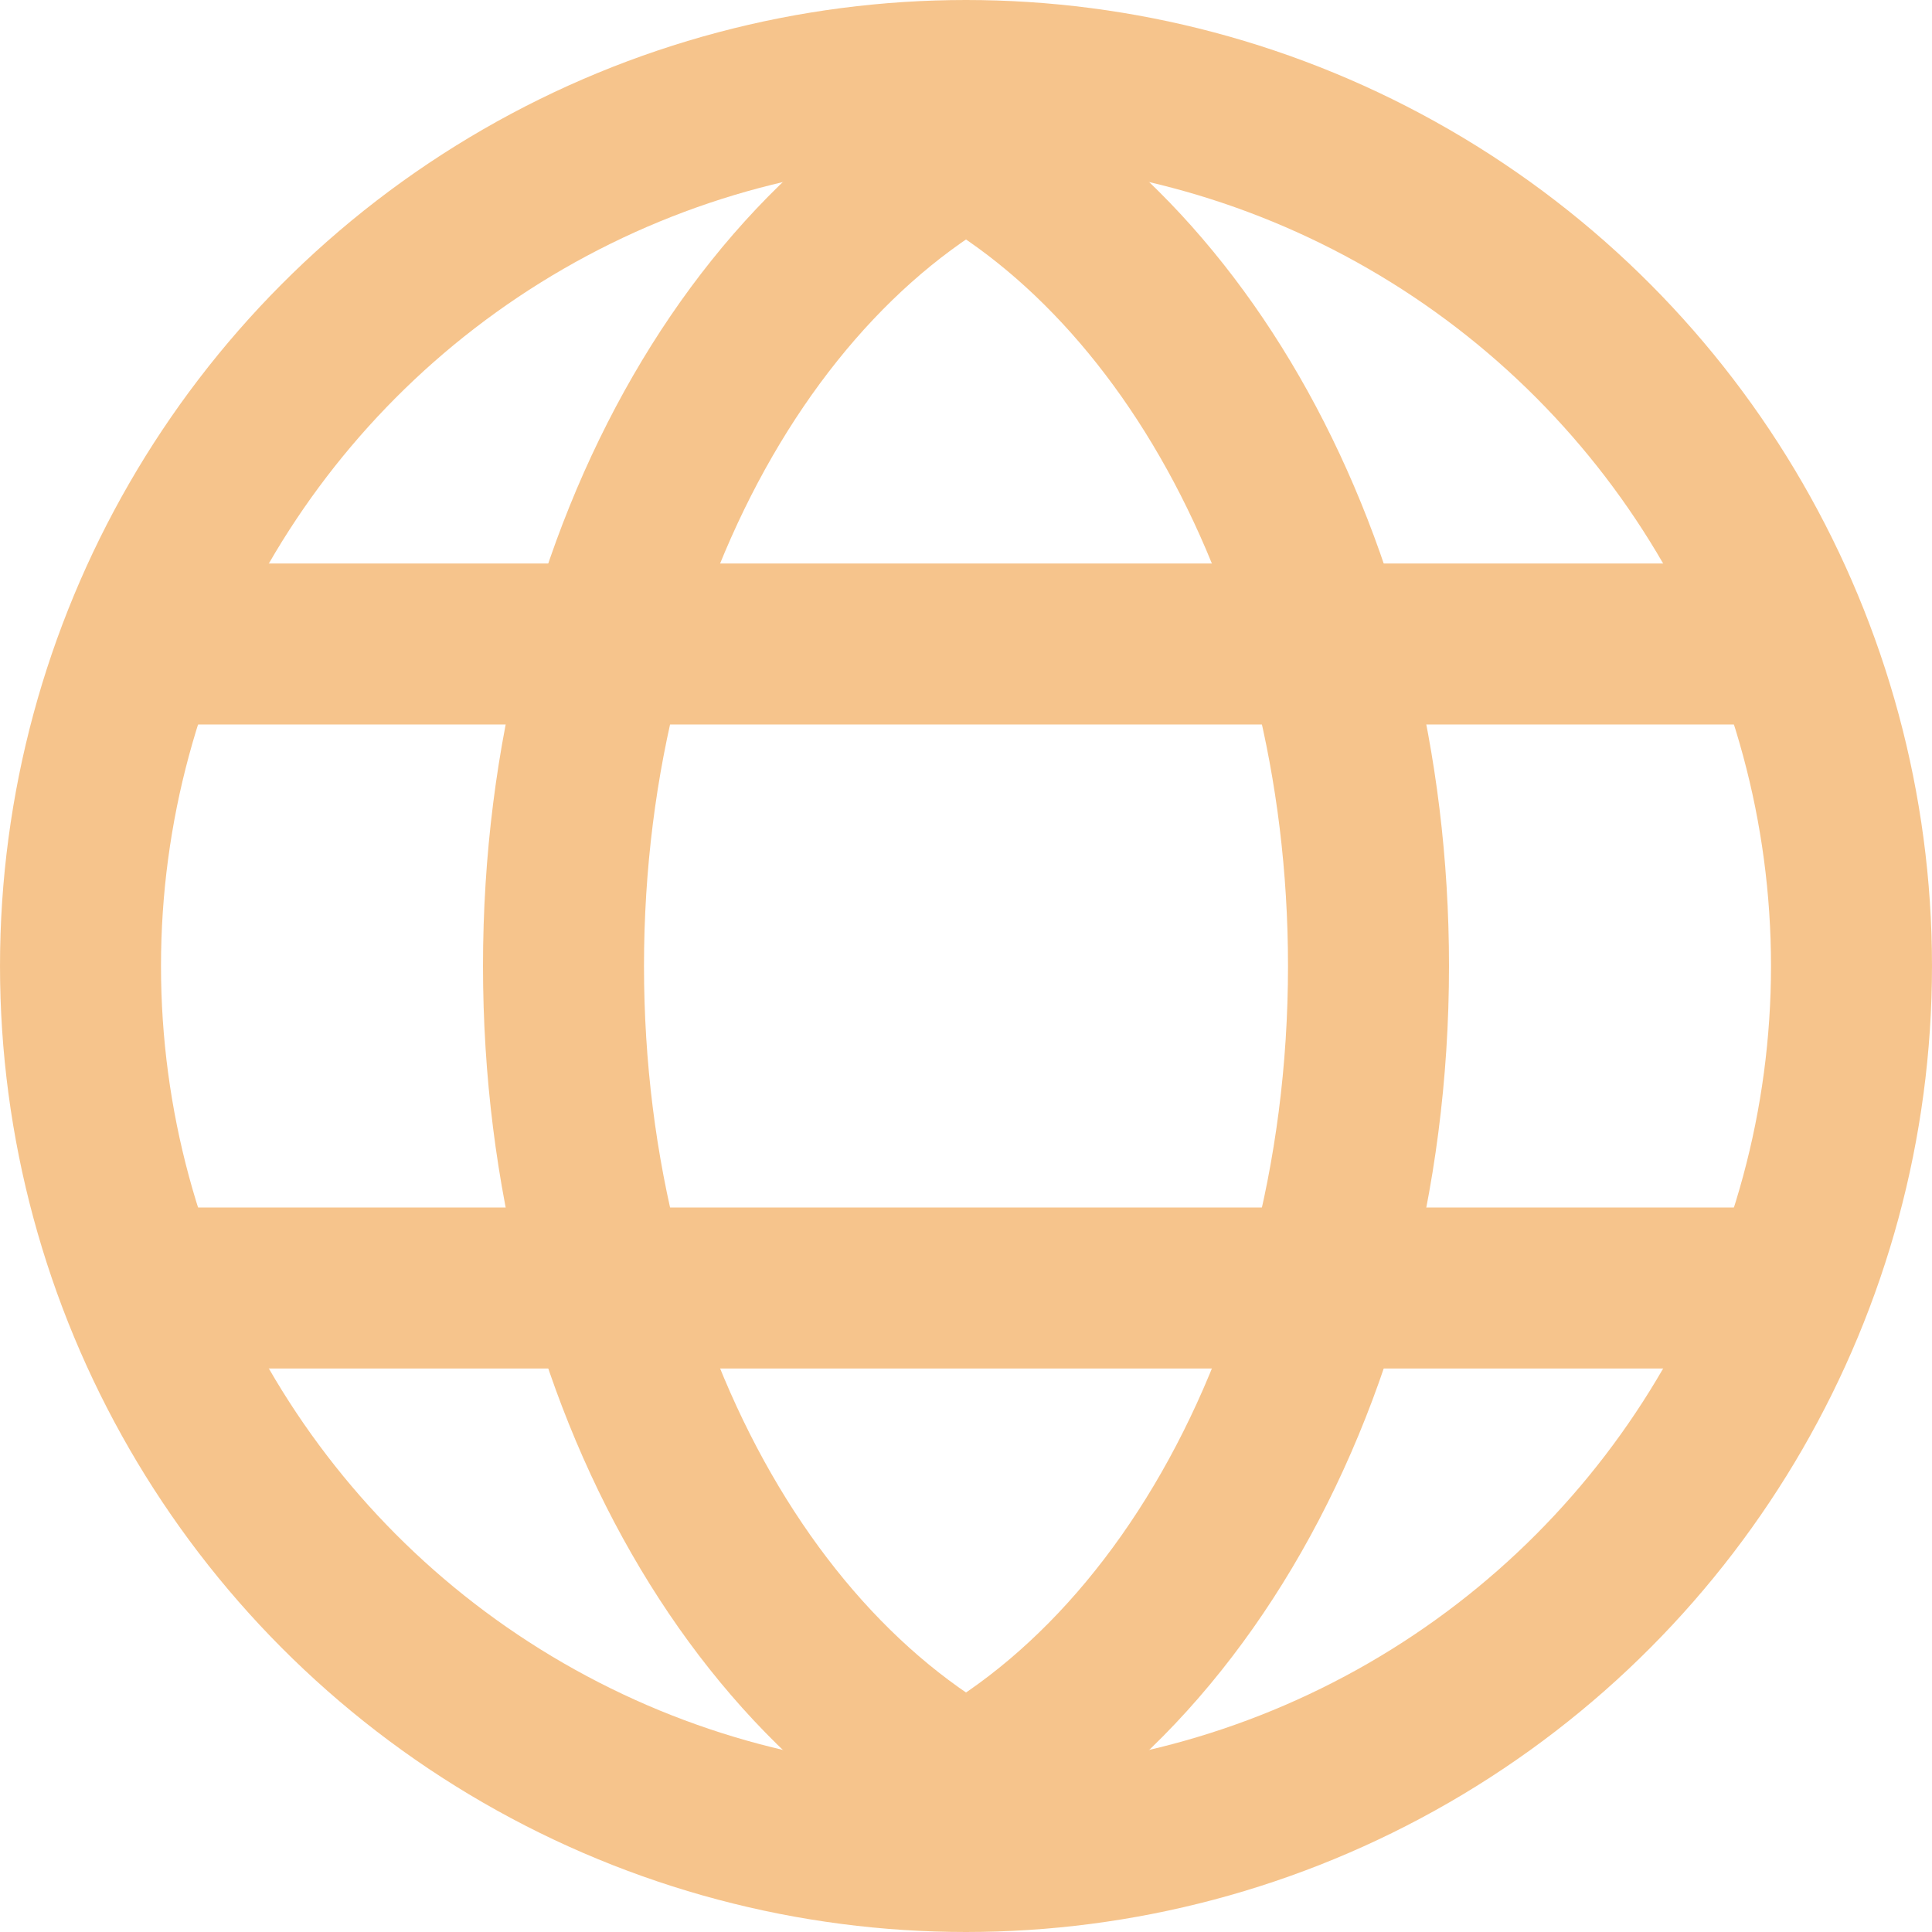
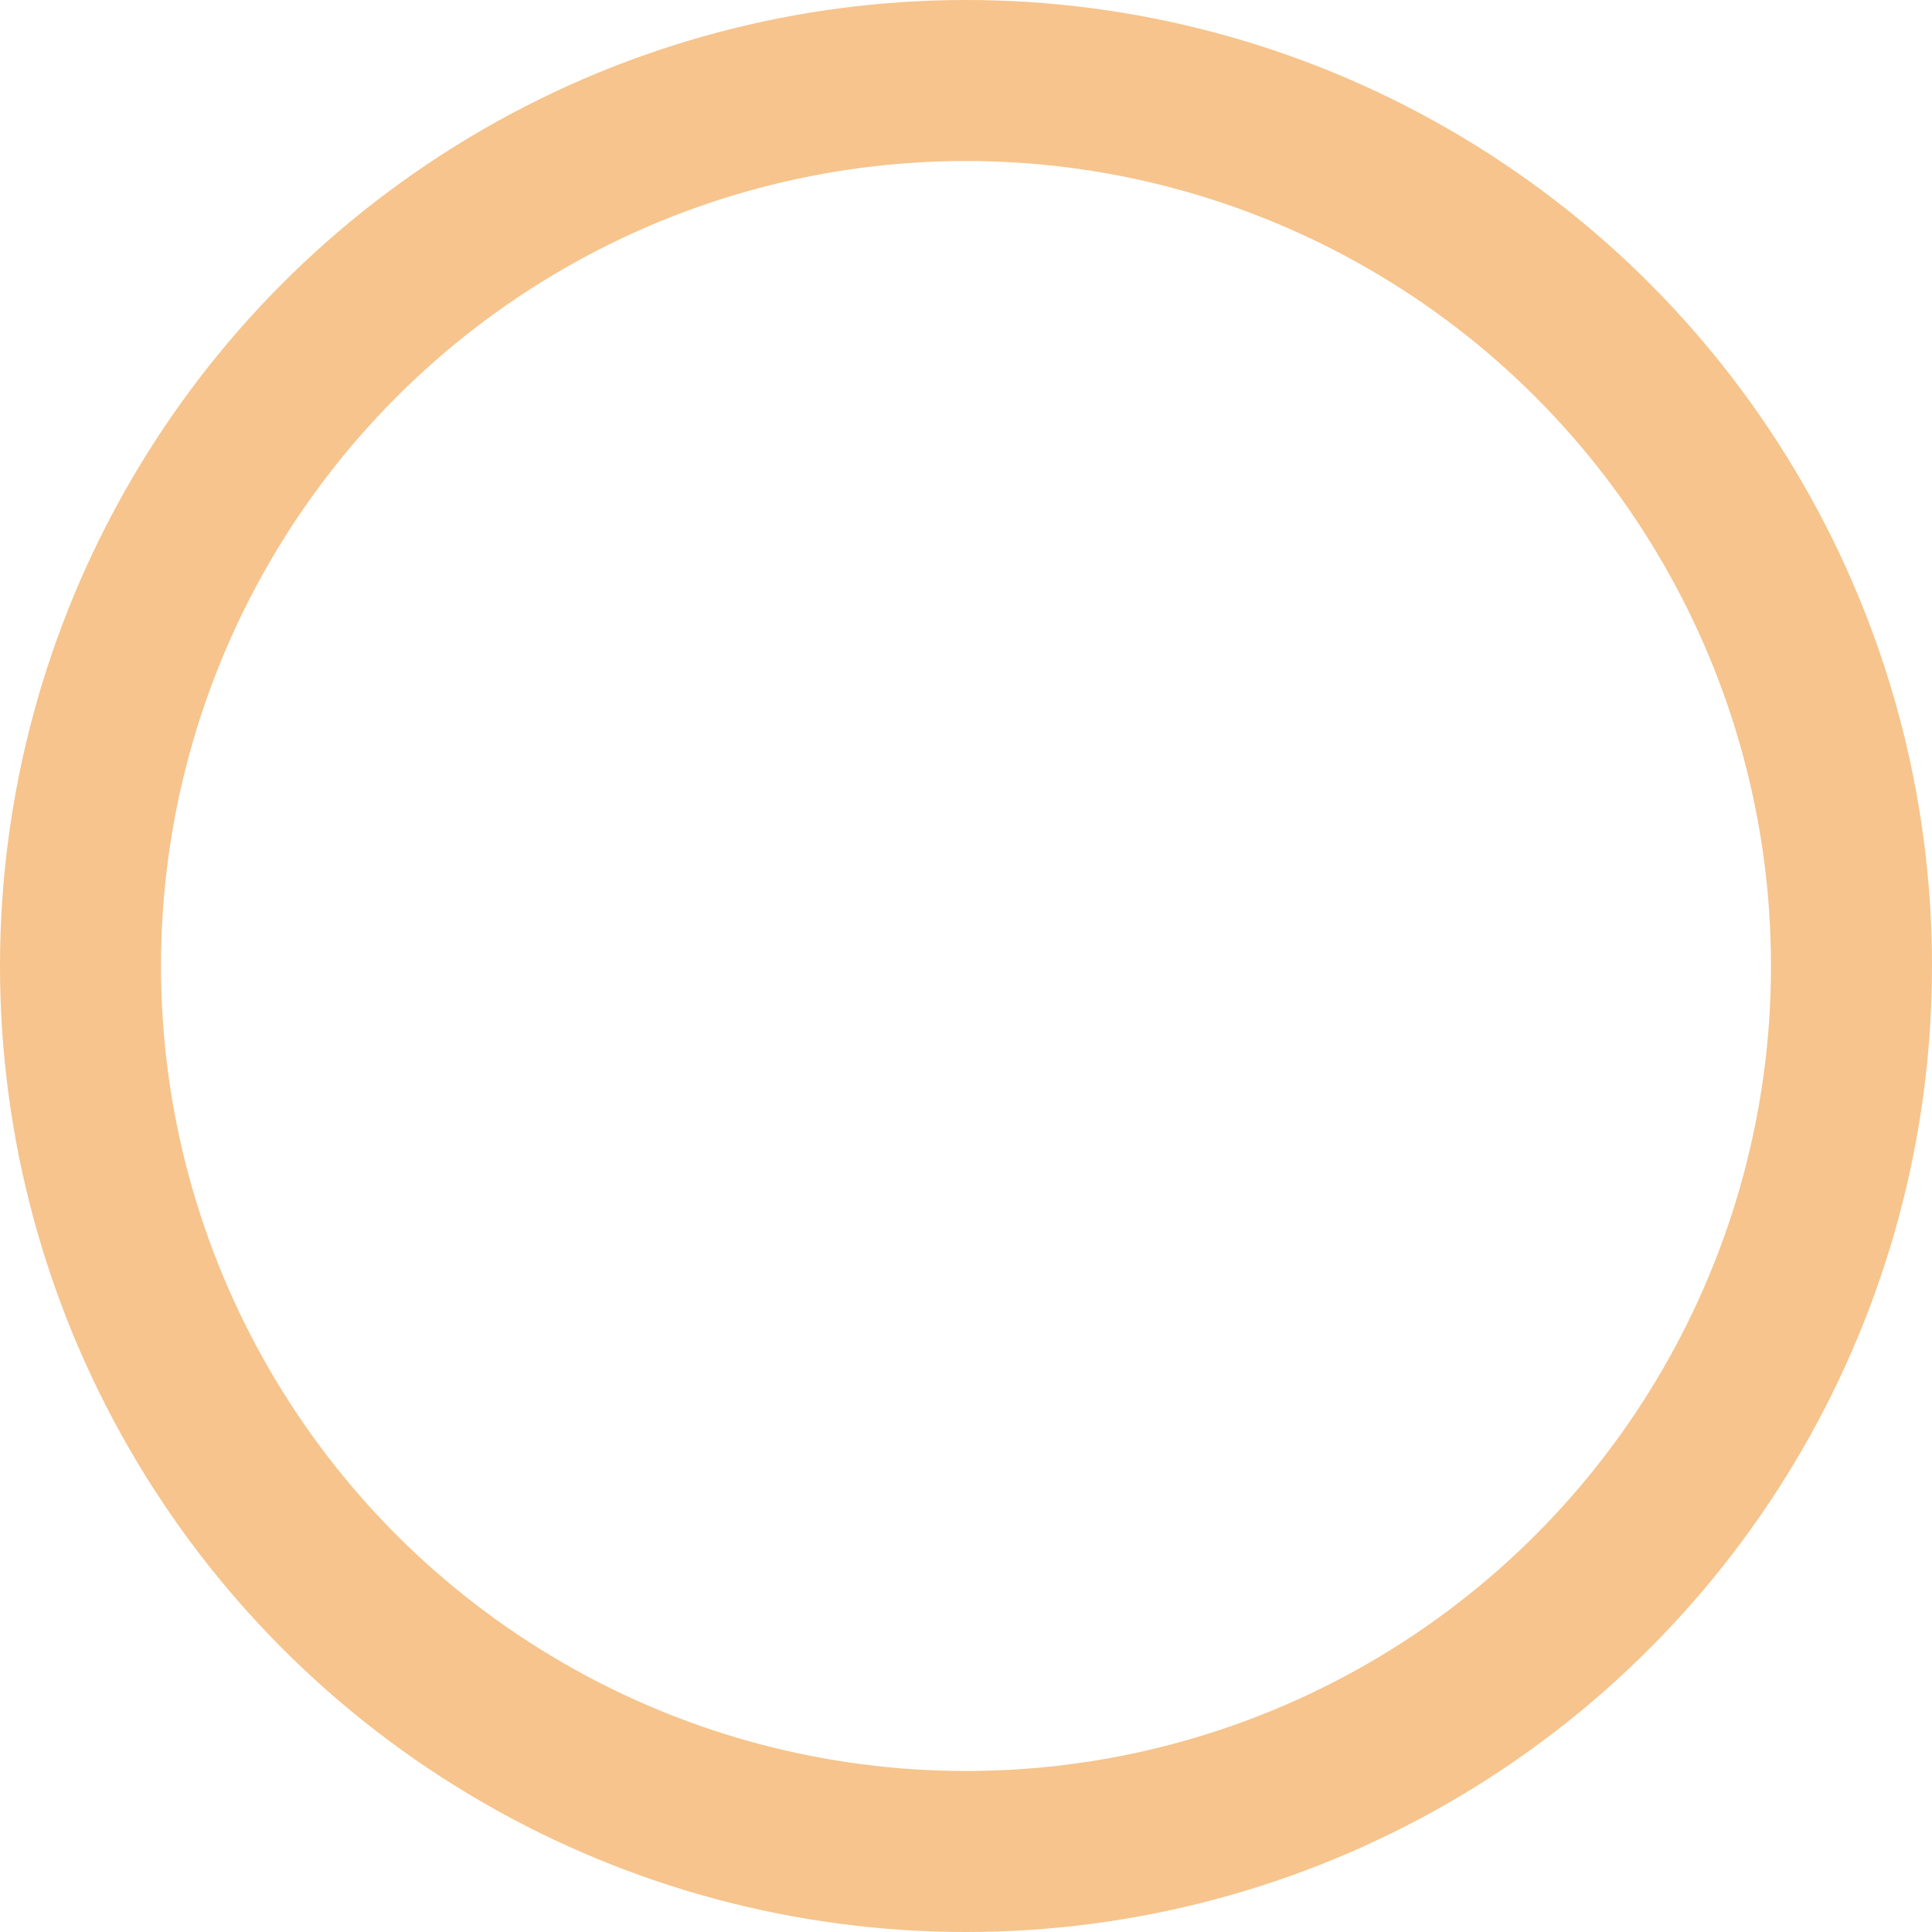
<svg xmlns="http://www.w3.org/2000/svg" height="24" viewBox="0 0 24 24" width="24">
  <g fill="none" fill-rule="evenodd" opacity=".5" stroke="#ee8a1a">
-     <path d="m2.5 7.5h19v1h-19z" />
-     <path d="m2.5 15.5h19v1h-19z" />
    <g stroke-width="2">
      <circle cx="12" cy="12" r="11" />
-       <path d="m10.67 22.76c3.617-1.056 6.33-5.472 6.33-10.76 0-5.002-2.428-9.224-5.752-10.56" />
-       <path d="m13.077 1.32c-3.49 1.184-6.077 5.516-6.077 10.68 0 5.139 2.563 9.454 6.027 10.663" />
    </g>
  </g>
</svg>